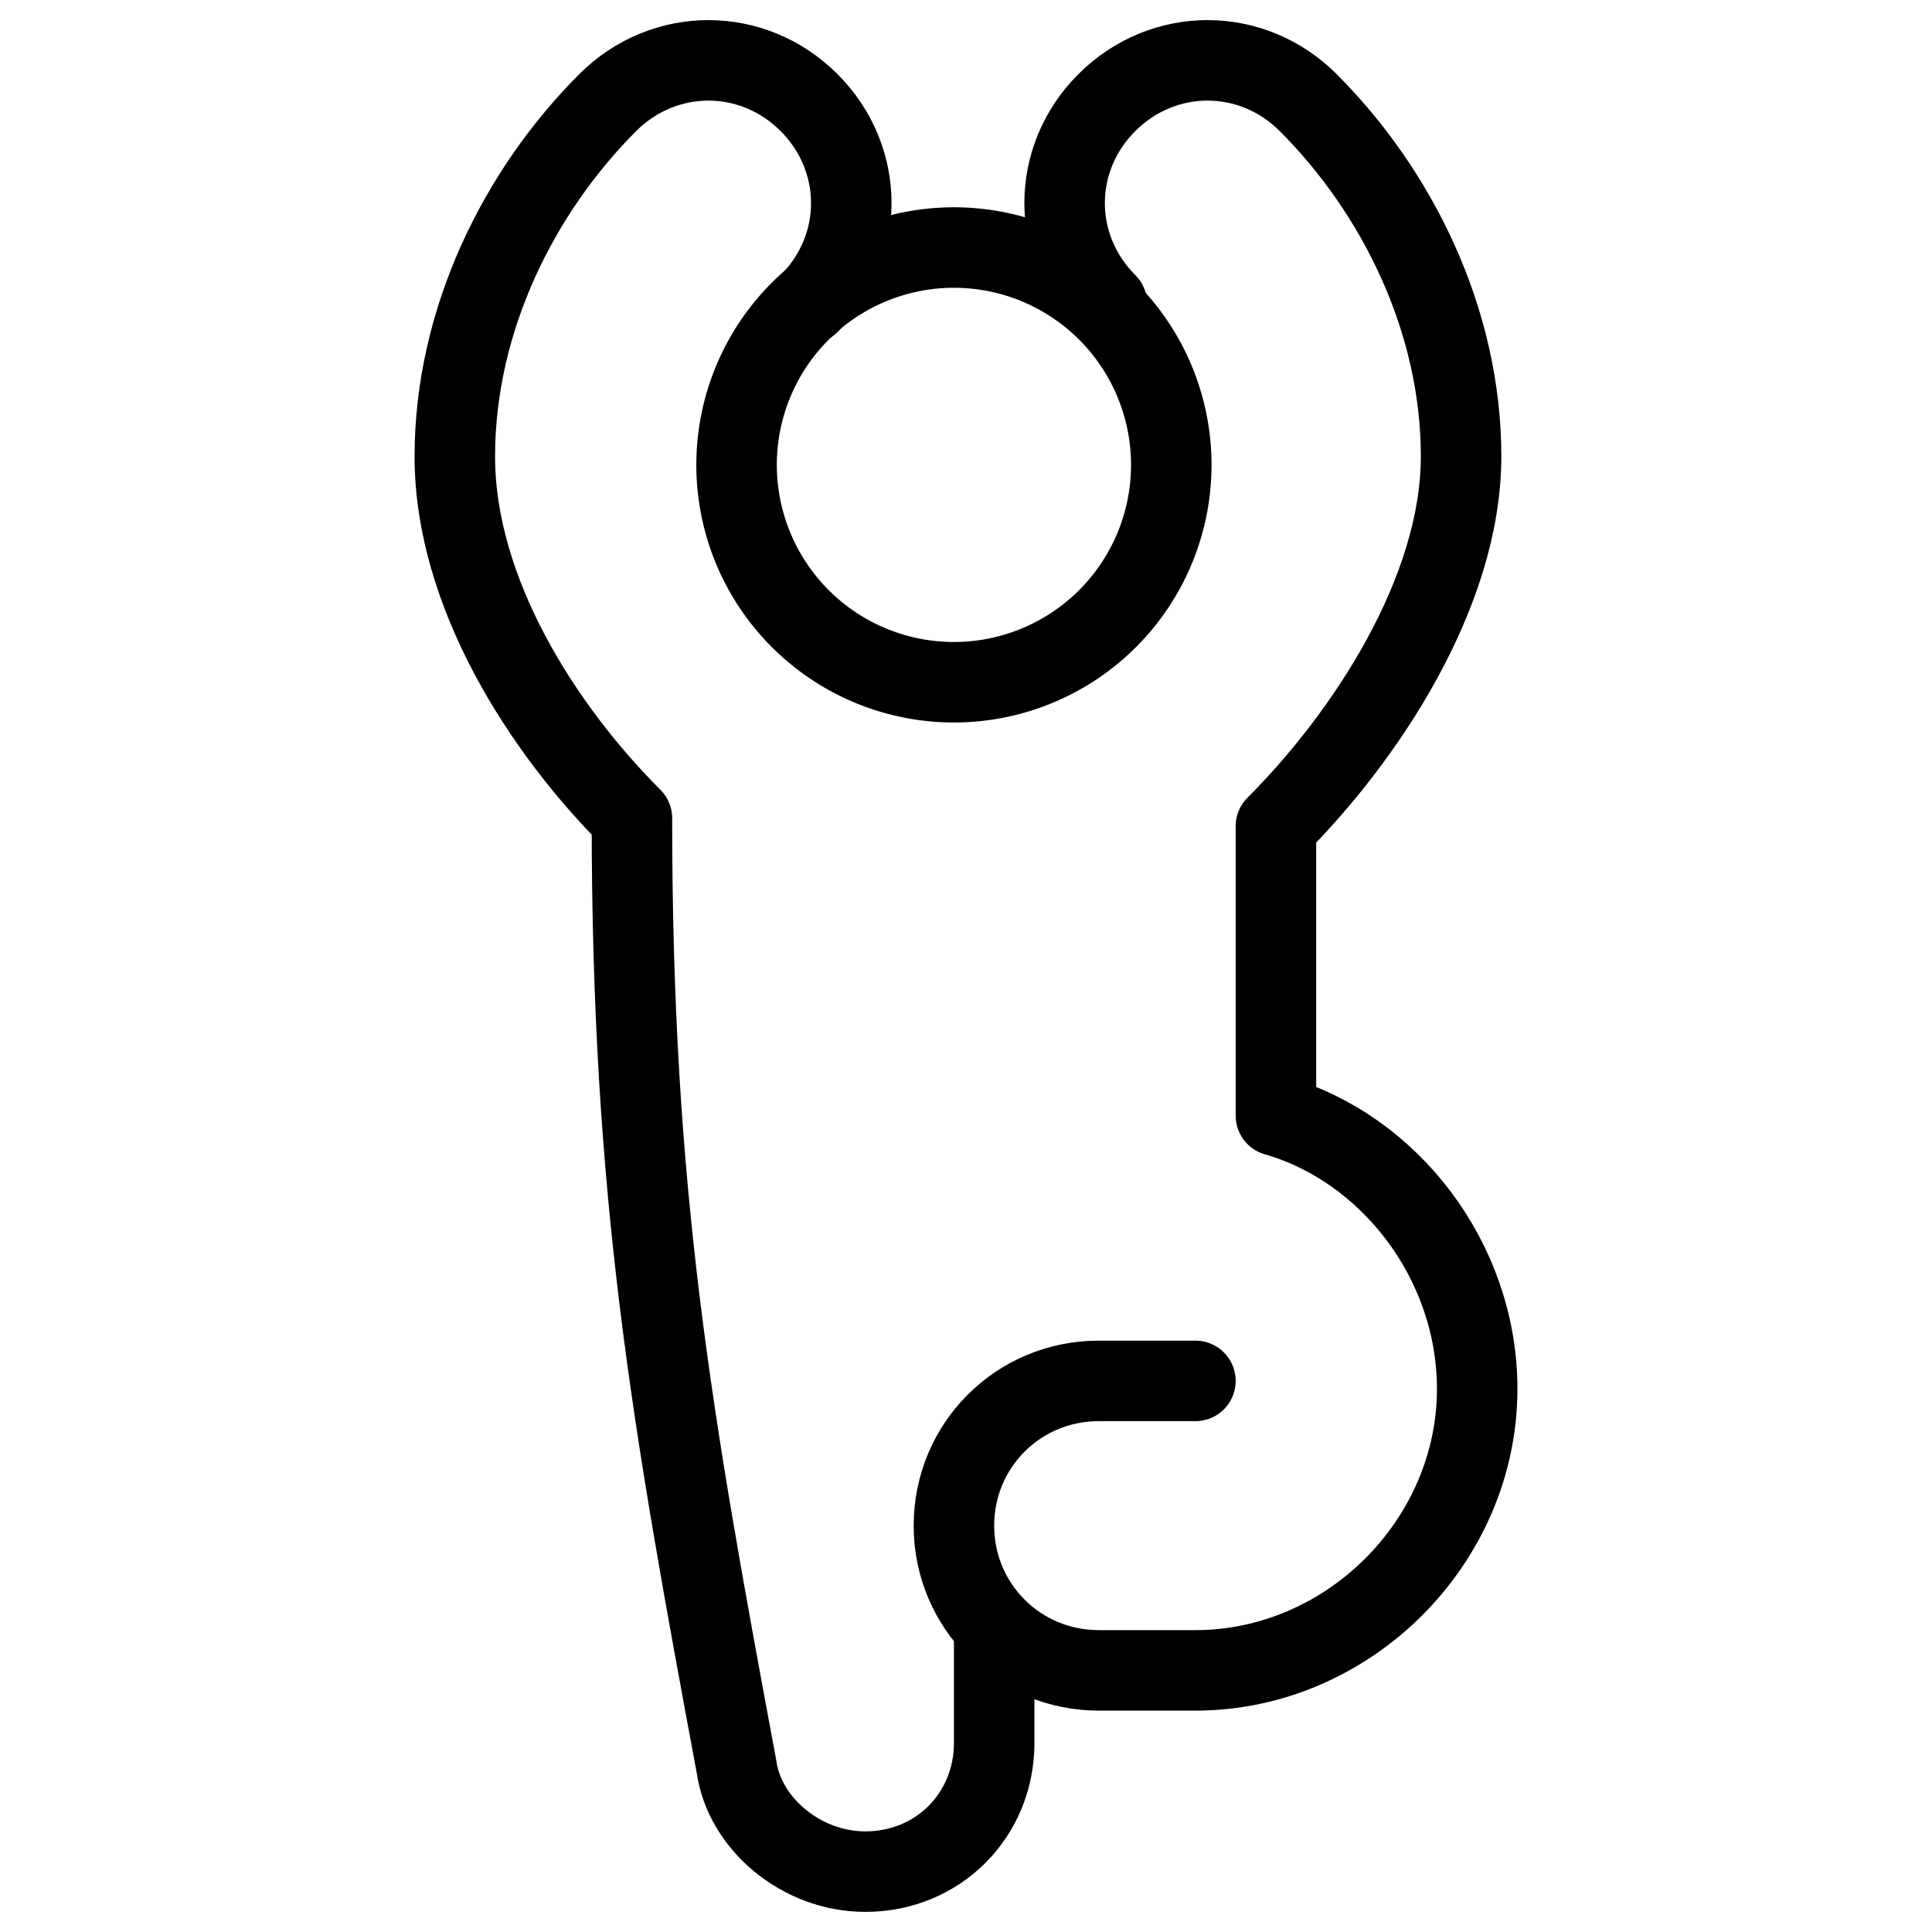
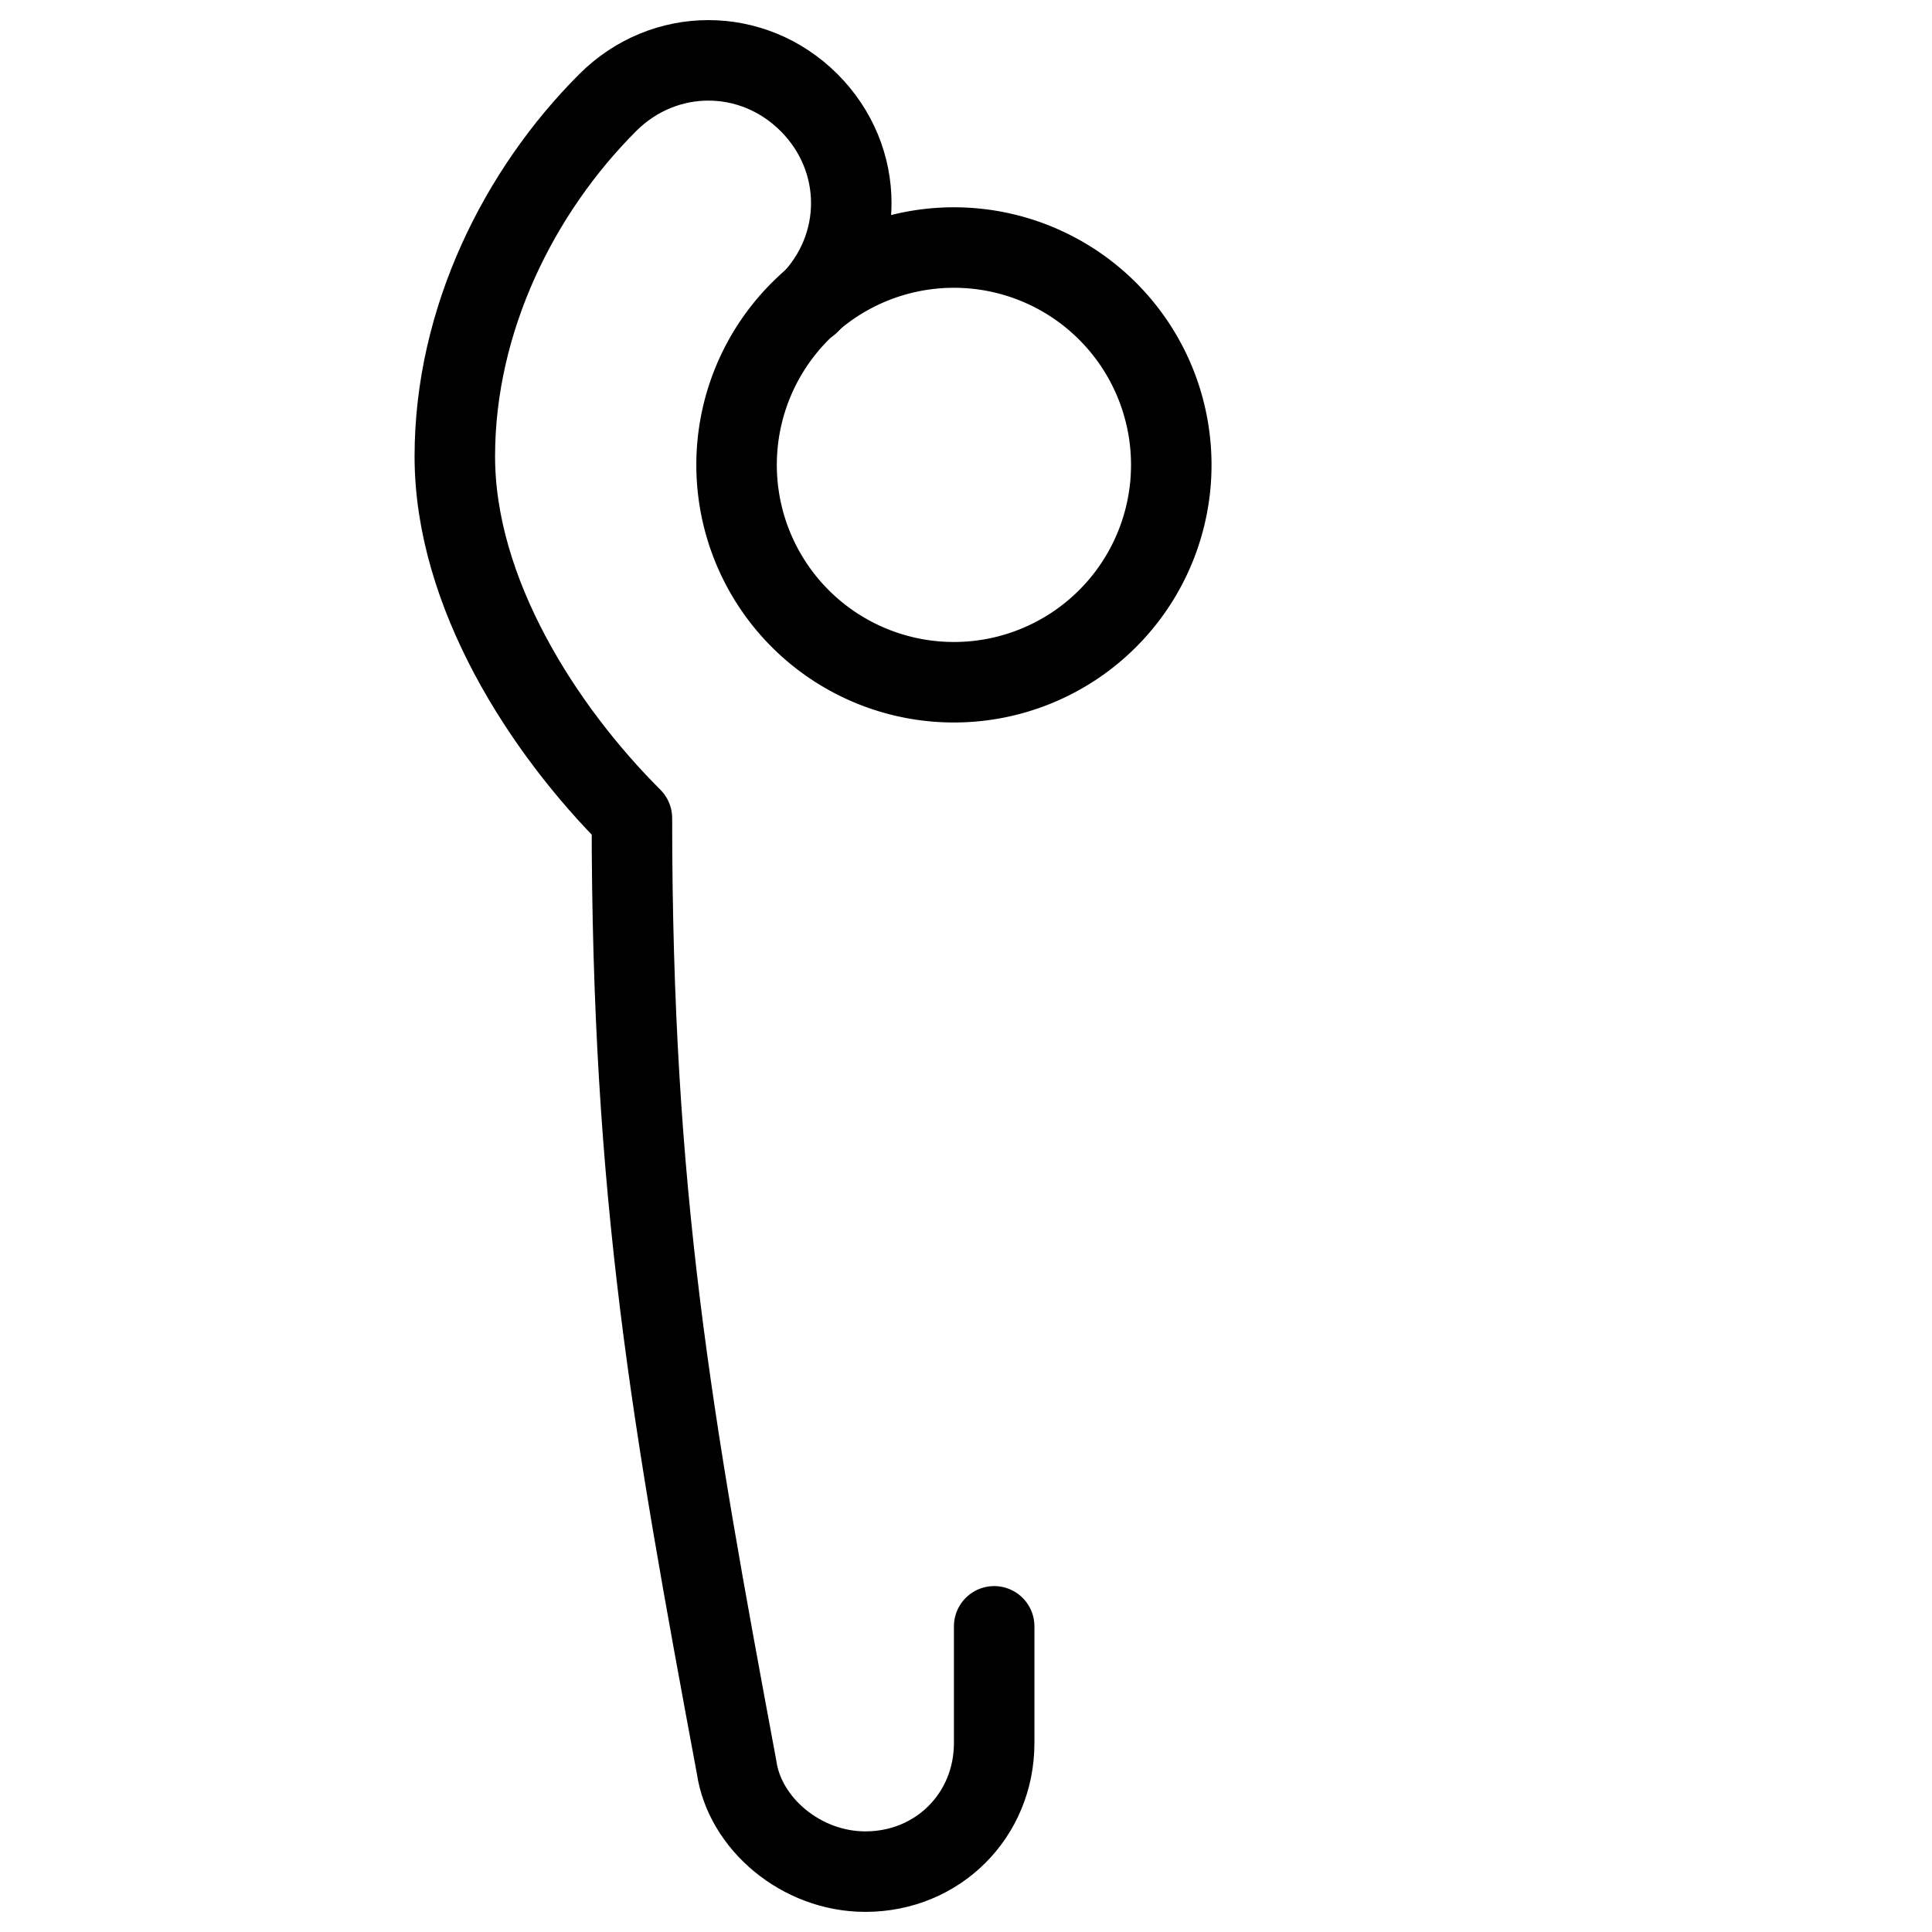
<svg xmlns="http://www.w3.org/2000/svg" fill="none" viewBox="0 0 24 24" stroke="black">
  <path stroke-linecap="round" stroke-linejoin="round" stroke-miterlimit="10" d="M11.85 8.475a2.7 2.7 0 1 0 0-5.4 2.7 2.7 0 0 0 0 5.4Z" />
-   <path stroke-linecap="round" stroke-linejoin="round" stroke-miterlimit="10" d="M13.75 3.771c-.7-.699-.7-1.798 0-2.497.7-.699 1.8-.699 2.5 0 1.1 1.099 1.9 2.697 1.9 4.395 0 1.698-1.2 3.495-2.3 4.594v3.596c1.4.4 2.5 1.797 2.5 3.395 0 1.898-1.6 3.496-3.5 3.496h-1.2c-1 0-1.8-.799-1.8-1.798s.8-1.798 1.8-1.798h1.2" />
  <path stroke-linecap="round" stroke-linejoin="round" stroke-miterlimit="10" d="M12.35 20.203v1.449c0 .899-.7 1.598-1.6 1.598-.8 0-1.5-.6-1.6-1.299-.8-4.295-1.3-7.092-1.3-11.787-1.1-1.098-2.2-2.796-2.2-4.494 0-1.699.8-3.297 1.9-4.396.7-.699 1.8-.699 2.5 0 .7.7.7 1.798 0 2.498" />
</svg>